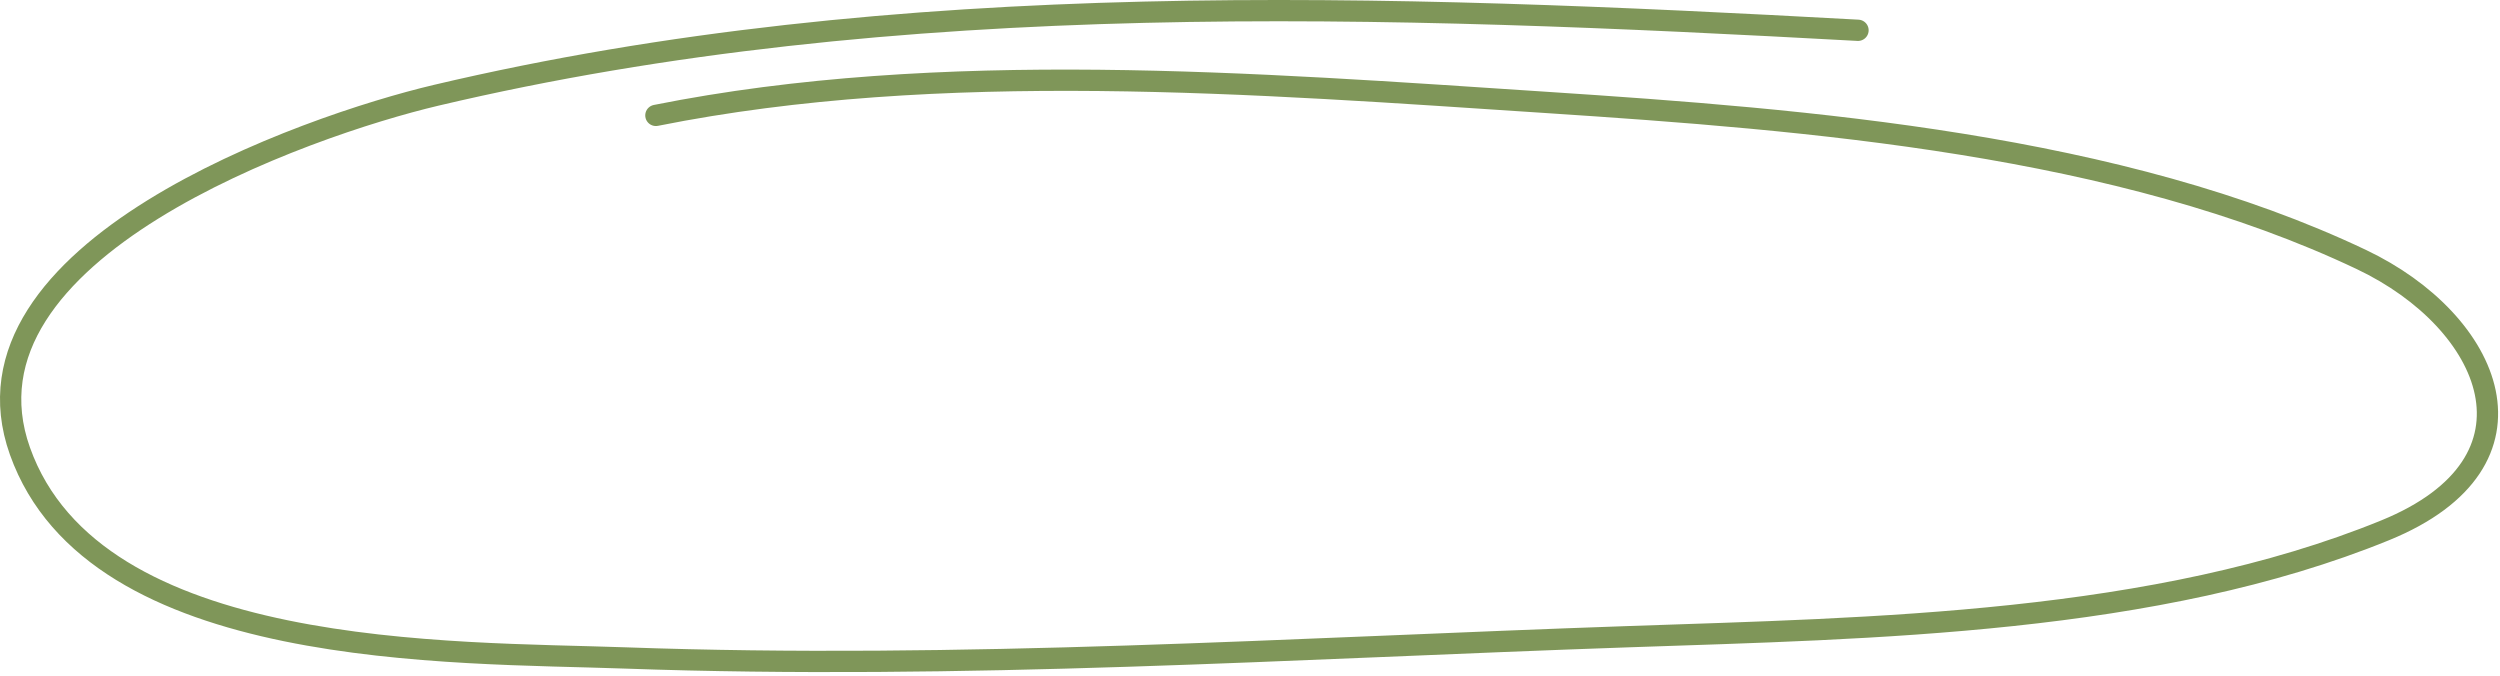
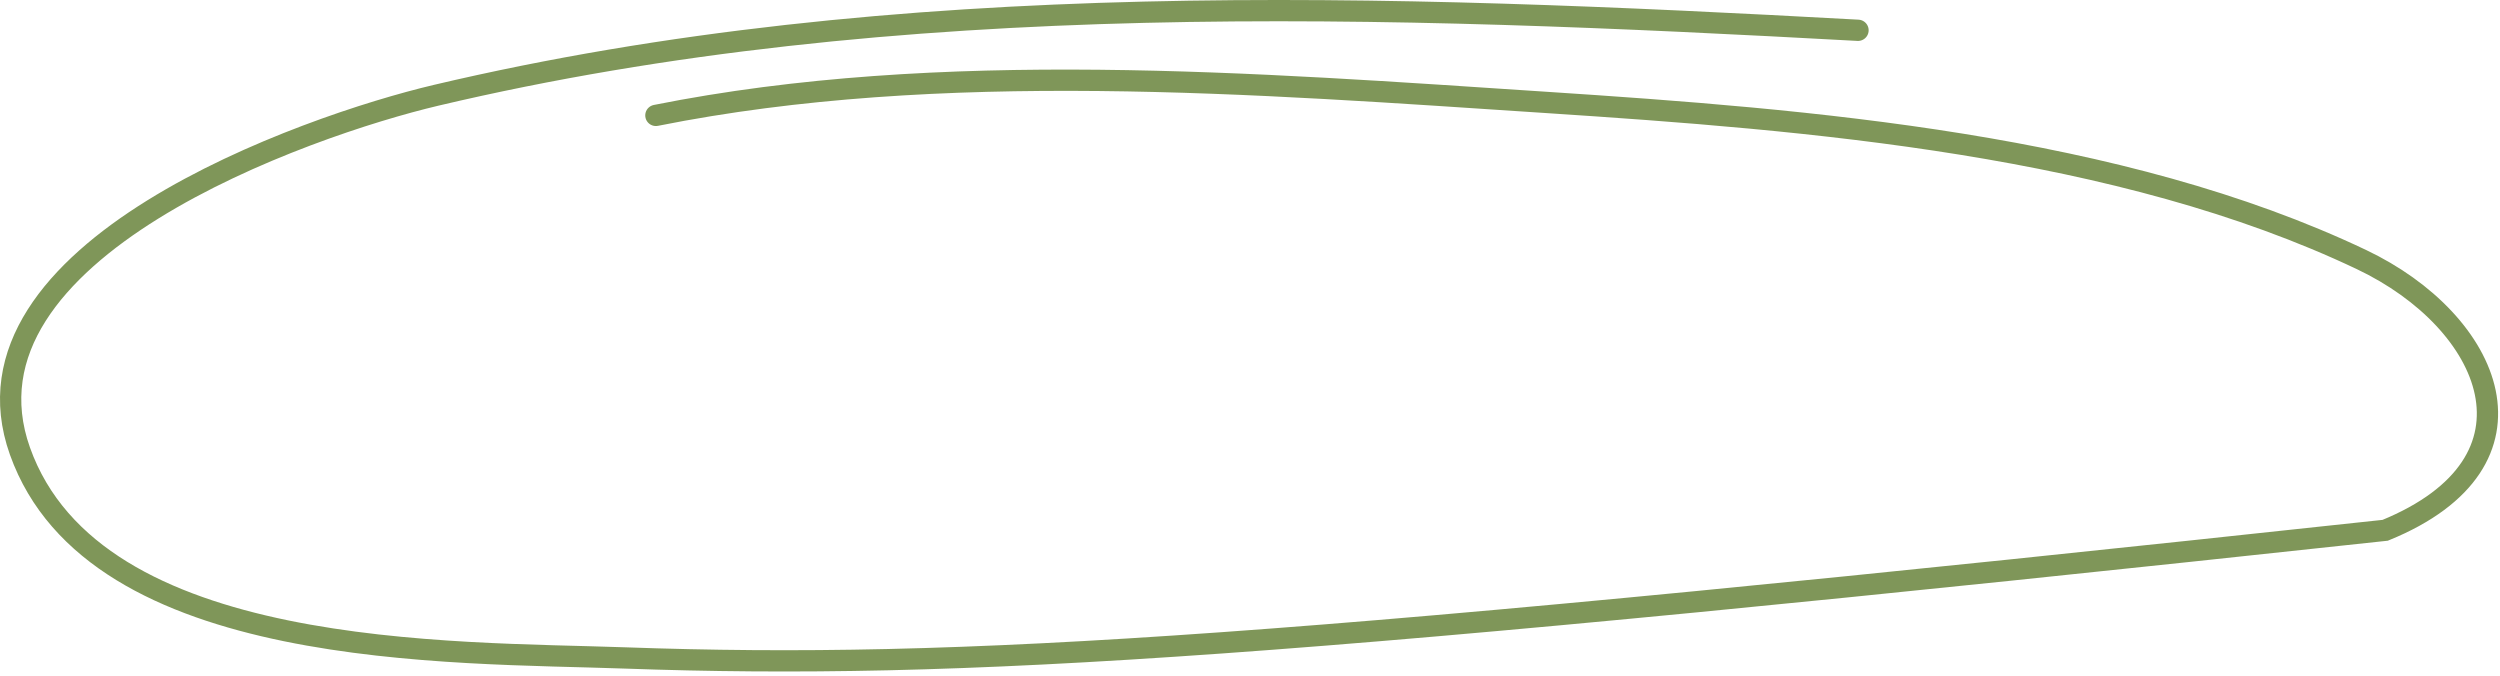
<svg xmlns="http://www.w3.org/2000/svg" width="470" height="127" viewBox="0 0 470 127" fill="none">
-   <path d="M123.306 21.695C176.845 10.987 236.101 15.667 290.639 19.25C340.317 22.514 398.361 27.122 443.973 48.806C468.482 60.458 479.995 86.806 448.417 99.695C405.272 117.305 352.102 118.112 306.195 119.695C243.081 121.871 180.688 125.95 117.528 123.695C85.084 122.536 17.775 124.184 3.75 84.806C-9.662 47.148 57.638 23.669 81.972 17.917C168.841 -2.616 260.934 0.874 349.306 5.695" stroke="#7F9659" stroke-width="4" stroke-linecap="round" />
+   <path d="M123.306 21.695C176.845 10.987 236.101 15.667 290.639 19.25C340.317 22.514 398.361 27.122 443.973 48.806C468.482 60.458 479.995 86.806 448.417 99.695C243.081 121.871 180.688 125.95 117.528 123.695C85.084 122.536 17.775 124.184 3.75 84.806C-9.662 47.148 57.638 23.669 81.972 17.917C168.841 -2.616 260.934 0.874 349.306 5.695" stroke="#7F9659" stroke-width="4" stroke-linecap="round" />
</svg>